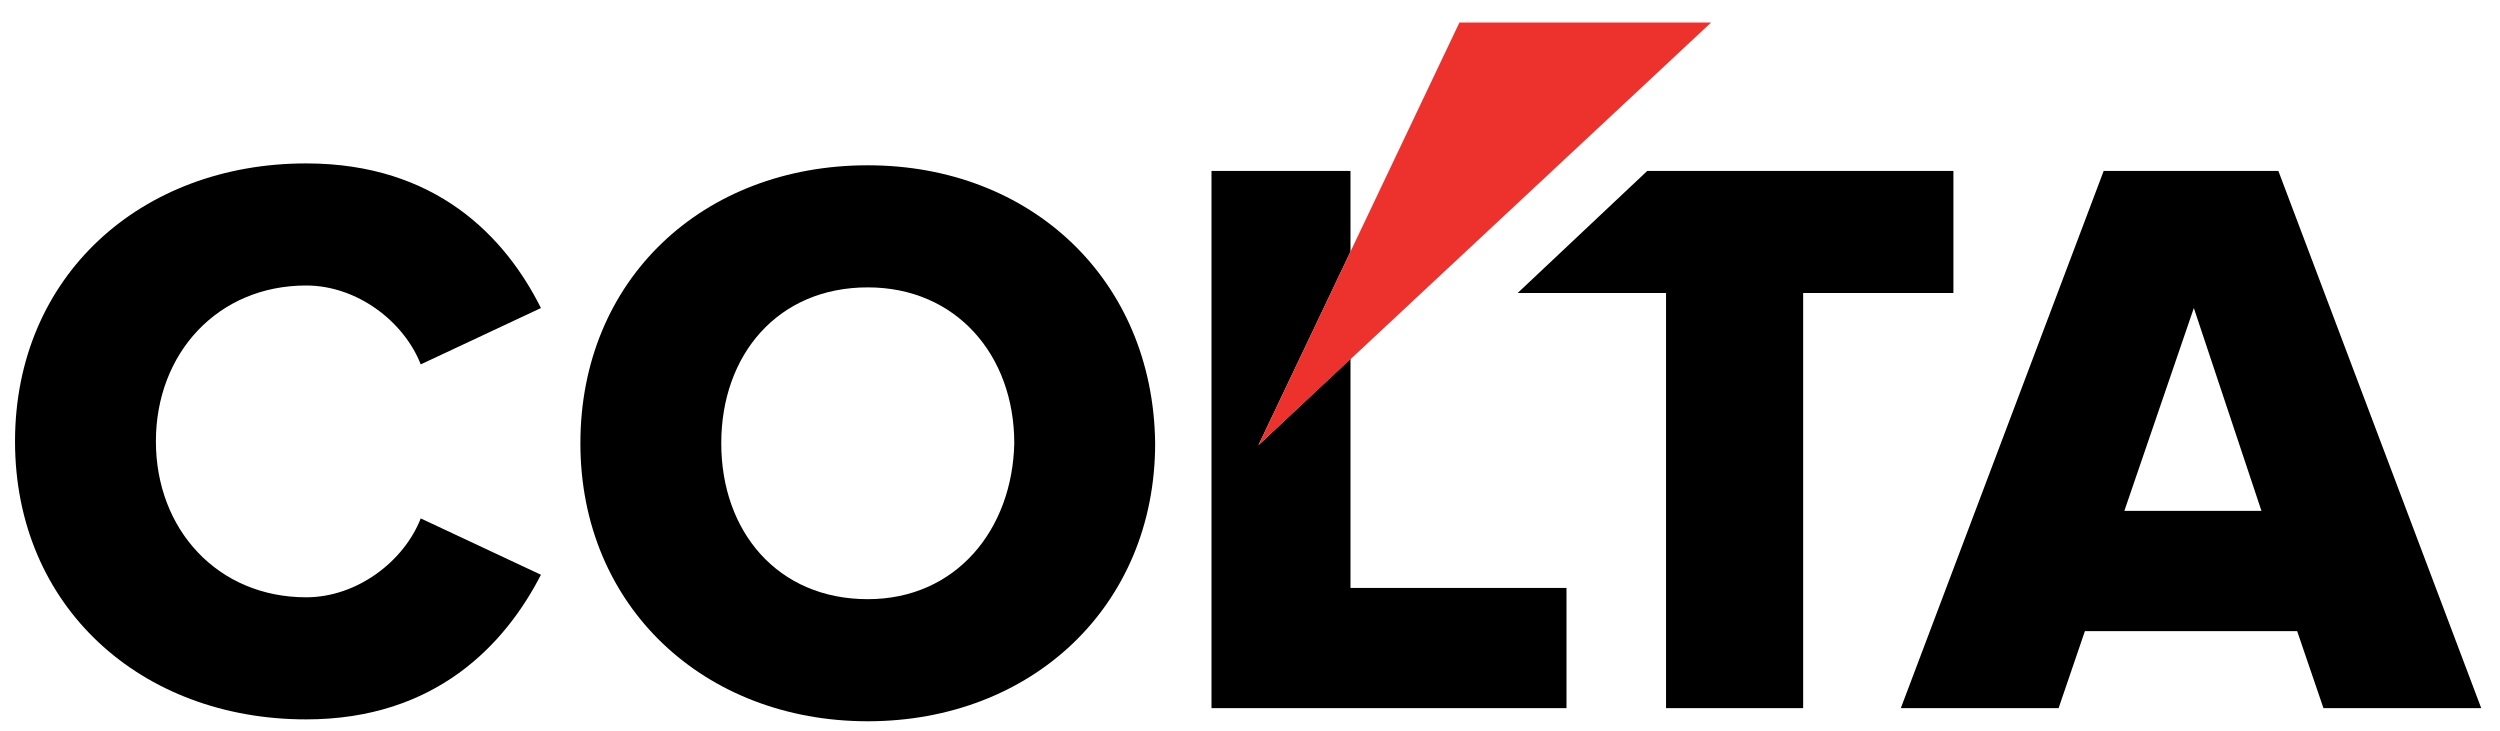
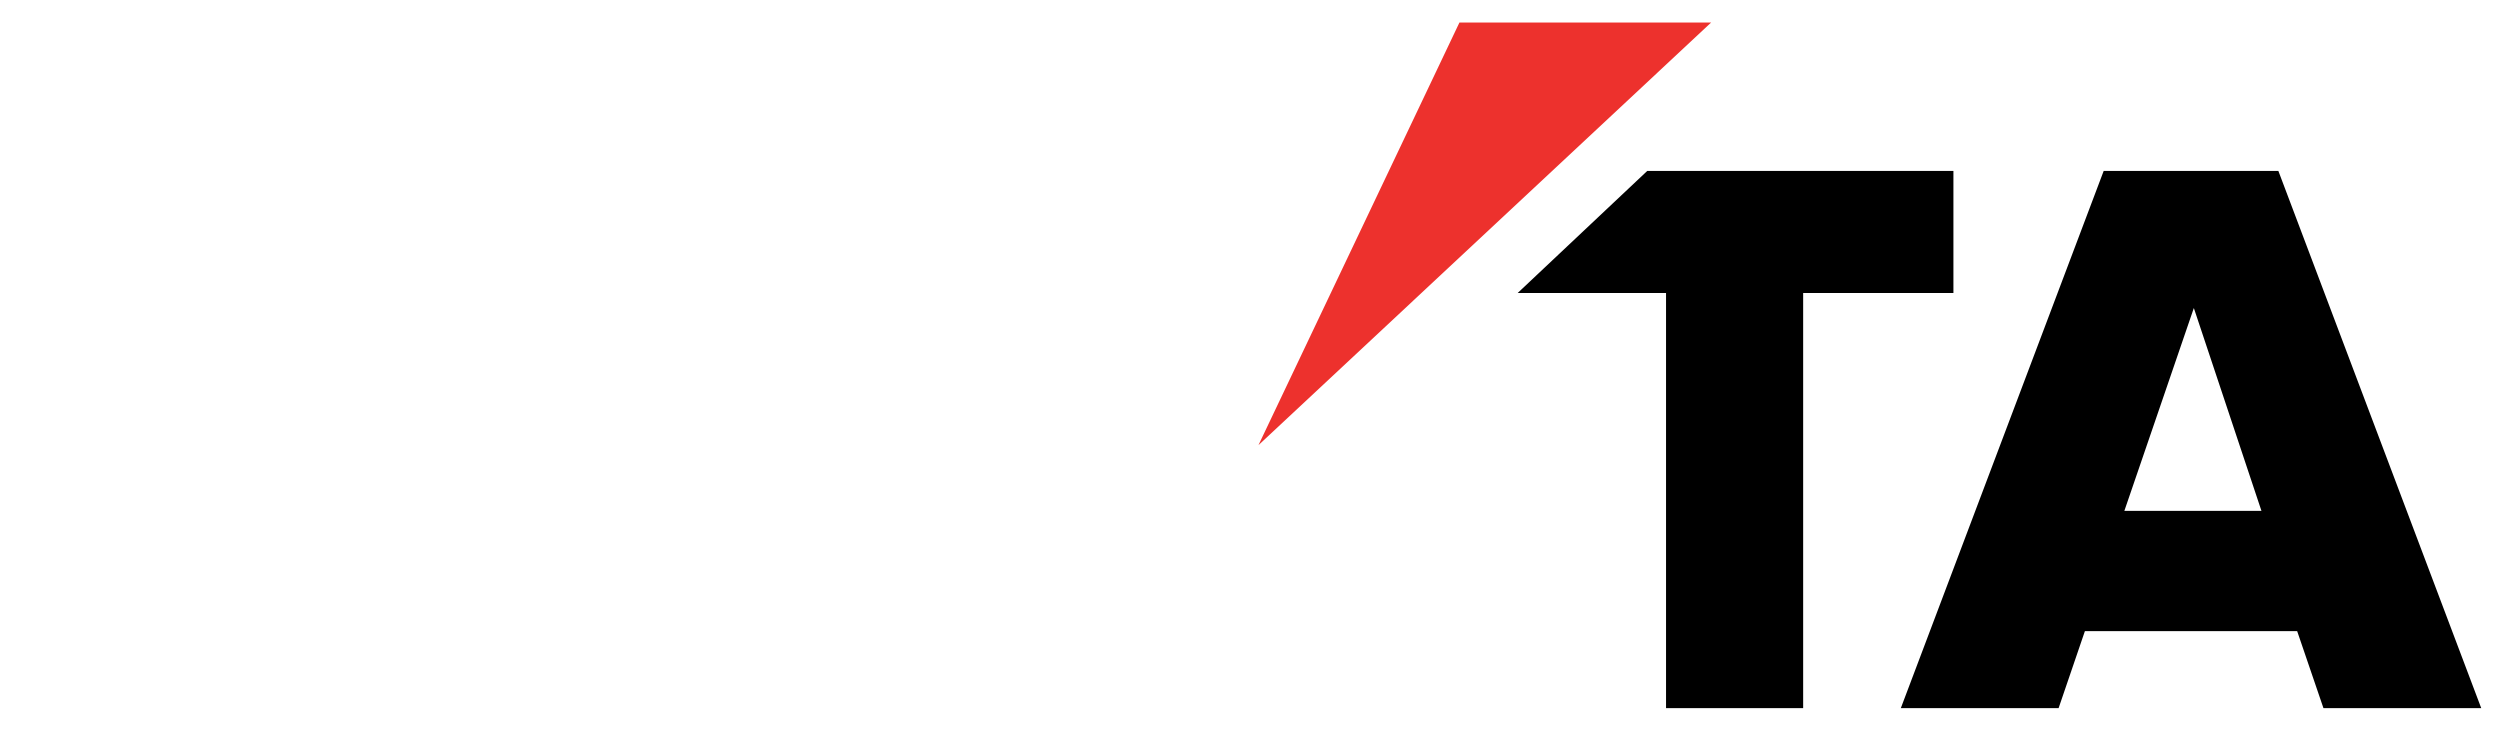
<svg xmlns="http://www.w3.org/2000/svg" version="1.1" id="Layer_1" x="0px" y="0px" viewBox="0 0 133.1 38.9" enable-background="new 0 0 133.1 38.9" xml:space="preserve">
-   <polygon fill="none" points="113.1,27.3 120.4,27.3 116.7,16.6 " />
-   <path fill="none" d="M46.2,15.3c-4.8,0-7.8,3.6-7.8,8.3c0,4.6,3,8.3,7.8,8.3c4.7,0,7.8-3.6,7.8-8.3C53.9,18.9,50.9,15.3,46.2,15.3z" />
  <polygon points="104,9.1 87.7,9.1 80.8,15.6 88.7,15.6 88.7,37.7 96,37.7 96,15.6 104,15.6 " />
-   <path d="M16.3,15.2c2.7,0,5.2,1.9,6.1,4.2l6.4-3c-1.9-3.8-5.6-7.7-12.5-7.7c-8.8,0-15.5,6-15.5,14.8c0,8.8,6.7,14.8,15.5,14.8  c6.9,0,10.6-4,12.5-7.7l-6.4-3c-0.9,2.3-3.4,4.2-6.1,4.2c-4.7,0-8-3.6-8-8.3C8.3,18.8,11.6,15.2,16.3,15.2z" />
-   <path d="M46.2,8.8c-8.8,0-15.3,6.1-15.3,14.8c0,8.7,6.6,14.8,15.3,14.8s15.3-6.1,15.3-14.8C61.4,14.9,54.9,8.8,46.2,8.8z M46.2,31.9  c-4.8,0-7.8-3.6-7.8-8.3c0-4.7,3-8.3,7.8-8.3c4.7,0,7.8,3.6,7.8,8.3C53.9,28.2,50.9,31.9,46.2,31.9z" />
-   <polygon points="71.9,13.4 71.9,9.1 64.5,9.1 64.5,37.7 83.4,37.7 83.4,31.3 71.9,31.3 71.9,19.1 67,23.7 " />
  <path d="M121.3,9.1h-9.3l-10.8,28.6h8.4l1.4-4.1h11.3l1.4,4.1h8.4L121.3,9.1z M113.1,27.2l3.7-10.8l3.6,10.8H113.1z" />
  <polygon fill="#ED312D" points="77.7,1.2 67,23.7 91.1,1.2 " />
</svg>